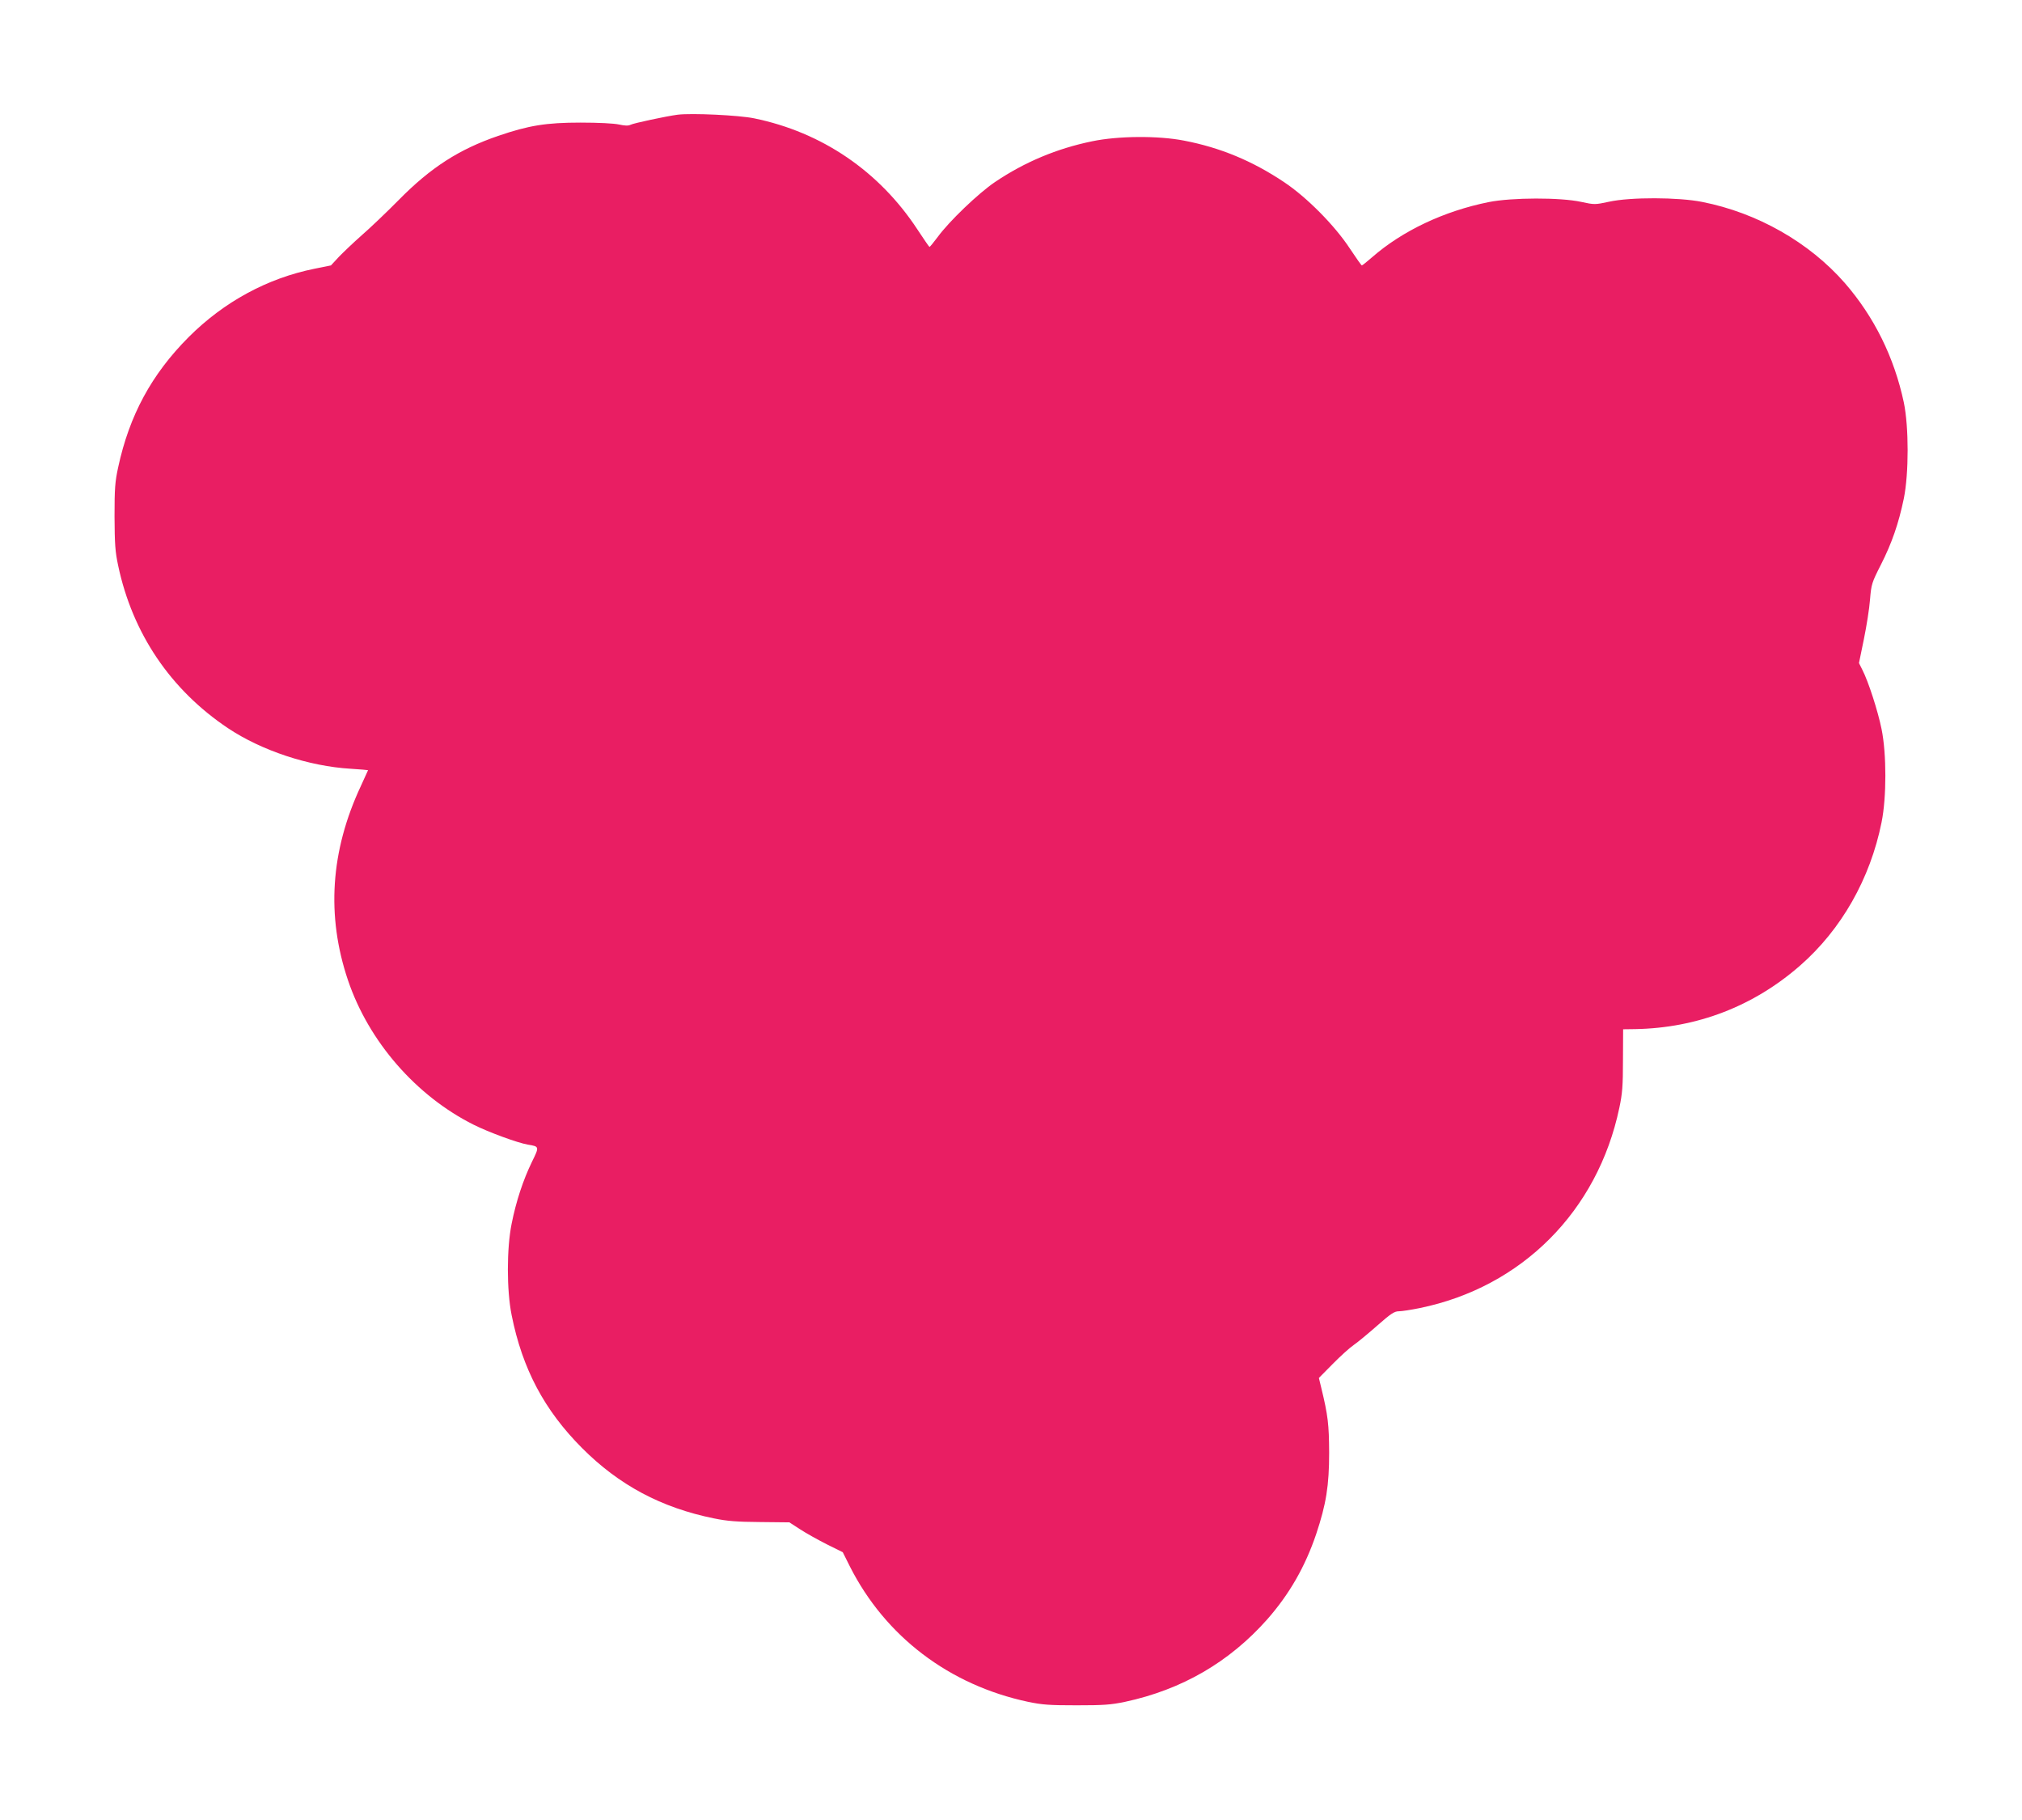
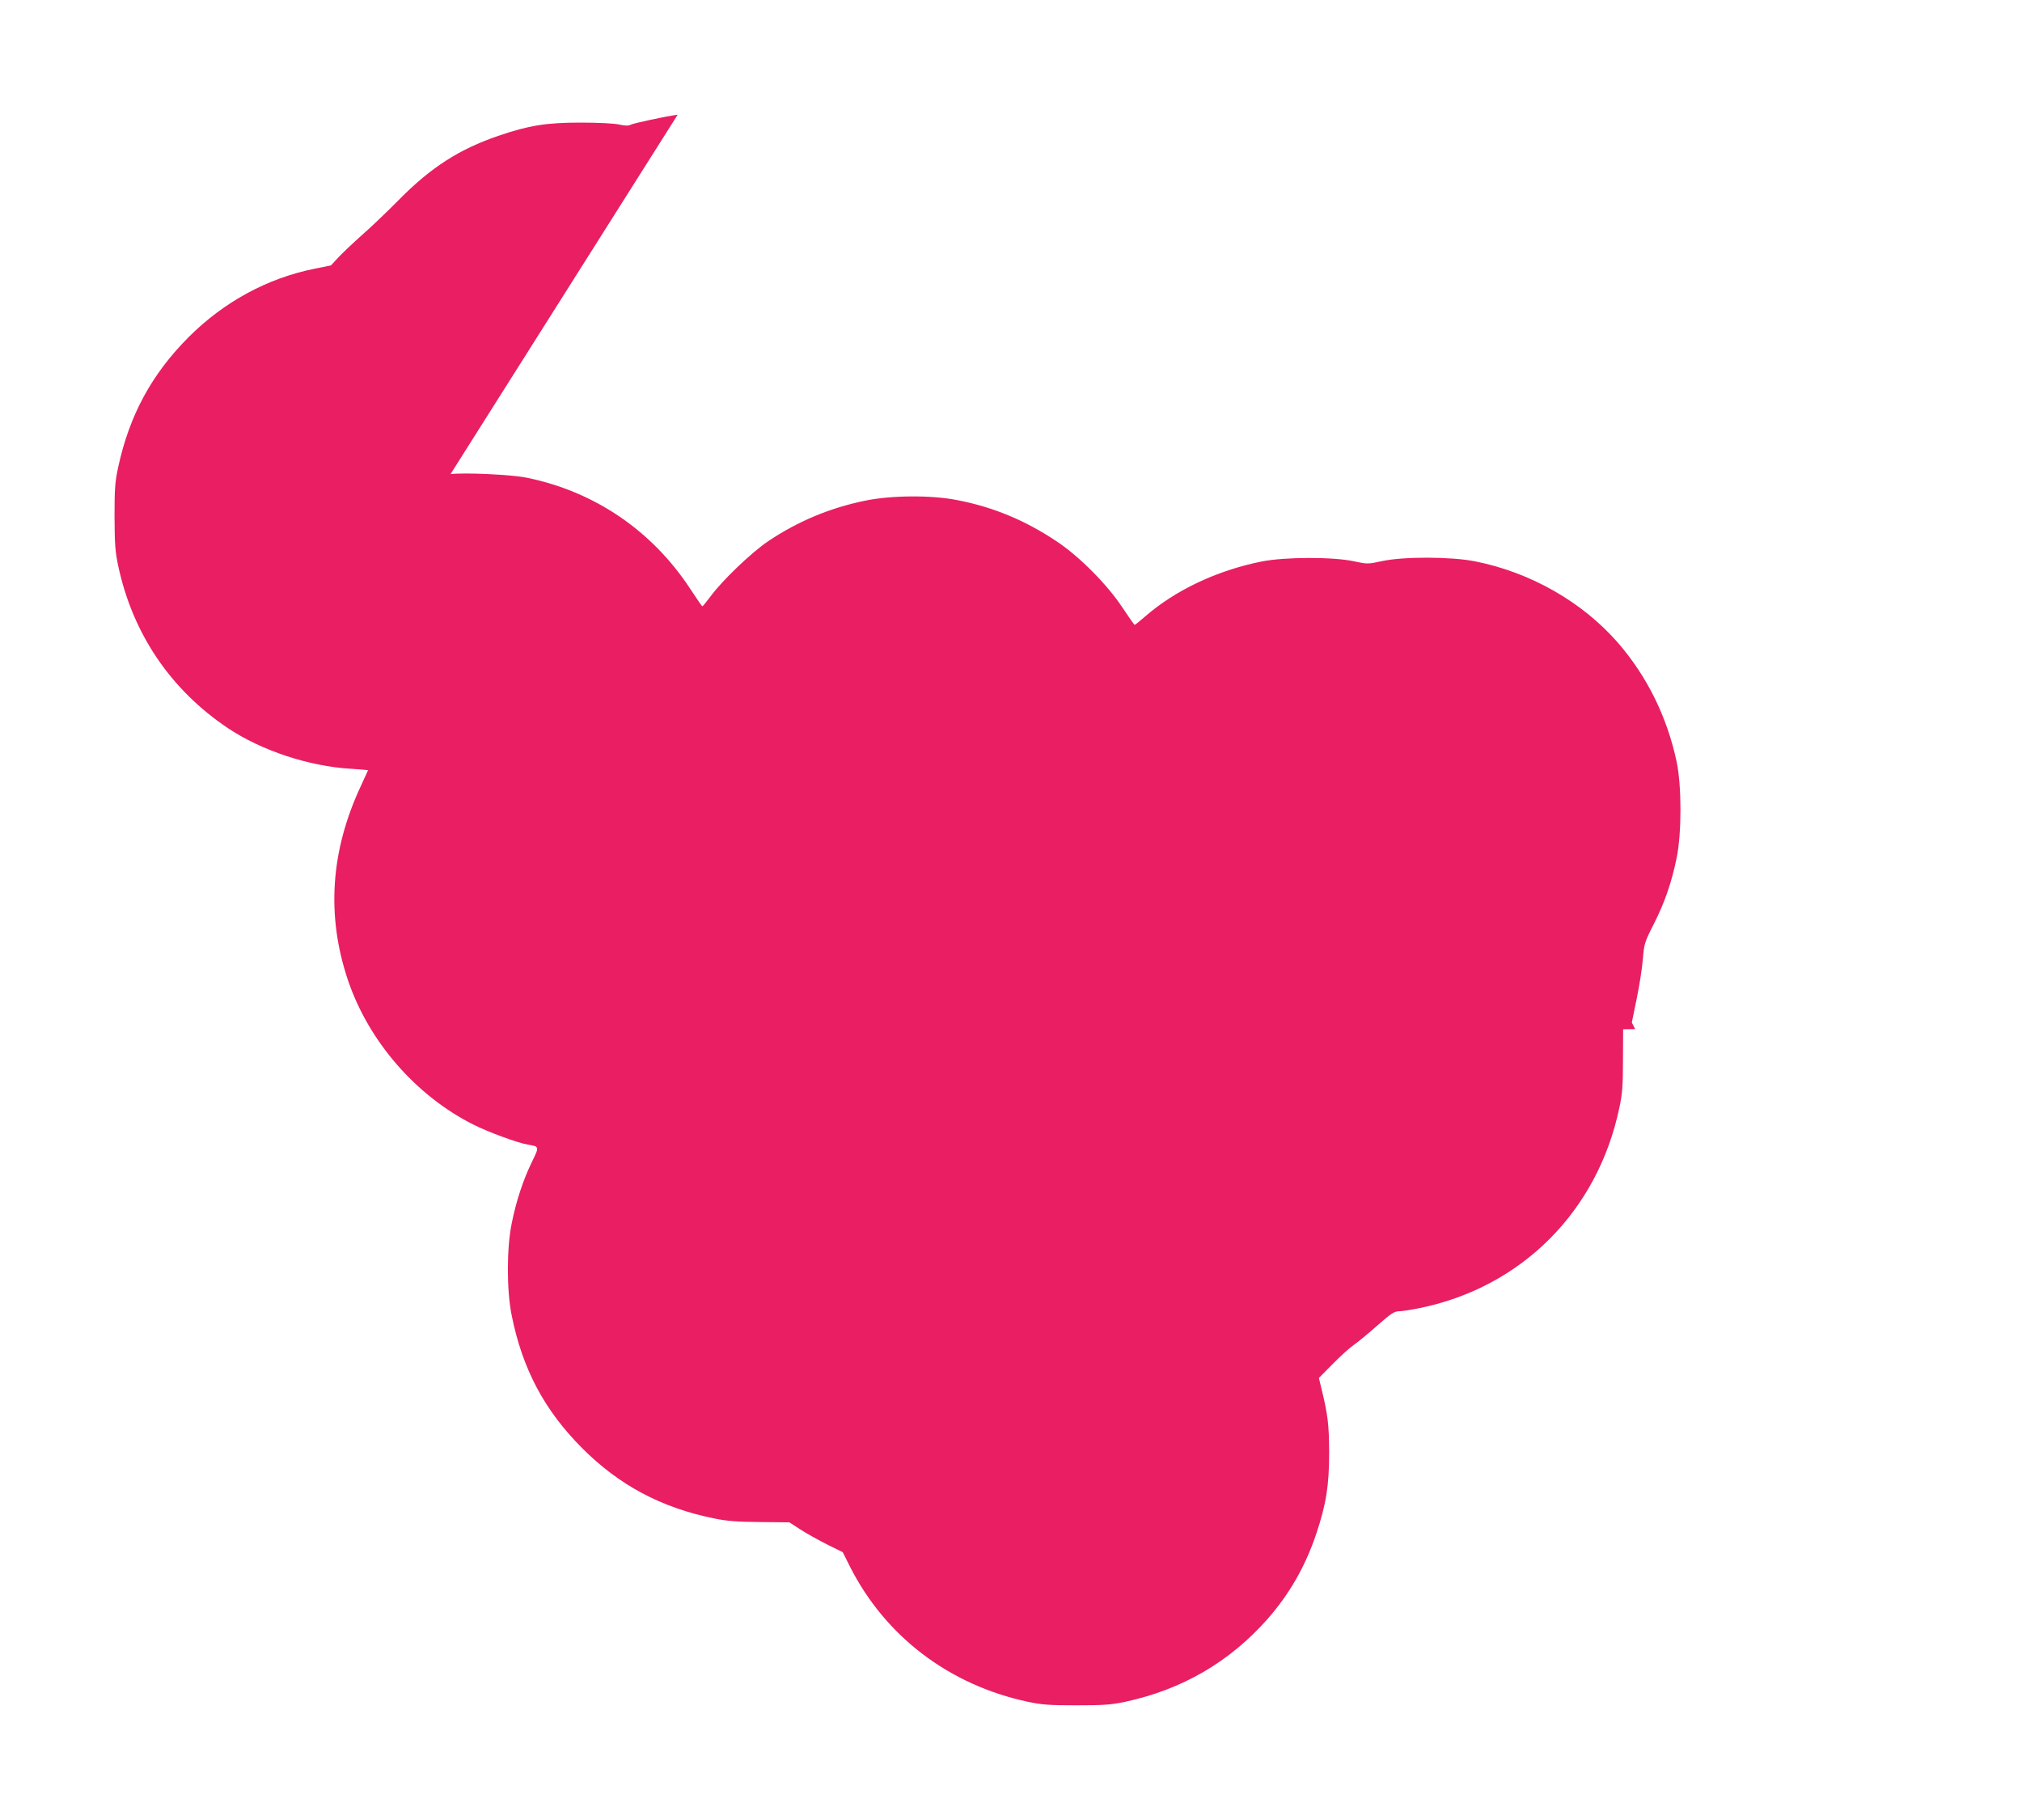
<svg xmlns="http://www.w3.org/2000/svg" version="1.0" width="1280pt" height="1152pt" viewBox="0 0 1280 1152" preserveAspectRatio="xMidYMid meet">
  <g transform="translate(0,1152) scale(0.1,-0.1)" fill="#e91e63" stroke="none">
-     <path d="M4290 10794 c-70 -9 -281 -54 -299 -64 -14 -7 -36 -6 -73 2 -32 7 -129 12 -243 12 -218 0 -328 -18 -521 -84 -248 -85 -427 -200 -629 -405 -77 -78 -183 -179 -235 -224 -52 -46 -117 -108 -145 -137 l-50 -54 -104 -21 c-298 -60 -573 -209 -797 -433 -235 -236 -375 -495 -446 -824 -20 -92 -23 -135 -23 -312 1 -174 4 -221 23 -310 91 -430 332 -786 695 -1029 213 -142 511 -241 777 -257 61 -4 110 -8 110 -9 0 -1 -21 -46 -46 -101 -192 -410 -219 -821 -81 -1229 131 -387 430 -731 795 -914 96 -48 279 -115 343 -126 74 -12 74 -12 26 -110 -55 -113 -100 -249 -128 -390 -32 -157 -32 -423 0 -580 68 -340 207 -601 445 -840 234 -235 501 -378 836 -446 83 -17 144 -22 291 -23 l186 -2 68 -44 c38 -25 114 -67 169 -95 l101 -50 45 -90 c224 -443 629 -751 1128 -857 91 -19 137 -22 307 -22 170 0 216 3 307 22 359 77 660 251 900 522 140 159 240 333 310 540 63 189 82 306 82 515 -1 179 -7 234 -50 411 l-15 62 88 89 c48 49 108 103 133 120 25 17 91 72 148 122 86 76 109 91 137 91 18 0 77 9 131 20 647 132 1128 614 1265 1268 19 89 23 139 23 302 l1 195 76 1 c393 7 750 145 1044 402 261 228 444 549 516 907 32 158 32 433 0 590 -23 114 -84 303 -122 376 l-21 42 31 151 c17 83 35 196 39 252 8 96 11 106 69 220 69 136 112 260 145 419 32 159 32 452 0 607 -61 287 -188 543 -374 757 -225 257 -553 444 -903 513 -151 30 -454 31 -590 1 -88 -19 -92 -19 -175 -1 -133 29 -439 28 -585 -1 -284 -57 -548 -182 -740 -350 -32 -28 -61 -51 -64 -51 -3 0 -37 48 -76 107 -95 145 -272 324 -416 420 -200 134 -404 219 -634 263 -164 32 -416 30 -580 -4 -225 -46 -429 -132 -616 -258 -104 -70 -291 -249 -363 -348 -27 -36 -50 -64 -52 -63 -3 1 -37 51 -76 110 -242 369 -605 616 -1034 704 -97 20 -395 34 -484 23z" />
+     <path d="M4290 10794 c-70 -9 -281 -54 -299 -64 -14 -7 -36 -6 -73 2 -32 7 -129 12 -243 12 -218 0 -328 -18 -521 -84 -248 -85 -427 -200 -629 -405 -77 -78 -183 -179 -235 -224 -52 -46 -117 -108 -145 -137 l-50 -54 -104 -21 c-298 -60 -573 -209 -797 -433 -235 -236 -375 -495 -446 -824 -20 -92 -23 -135 -23 -312 1 -174 4 -221 23 -310 91 -430 332 -786 695 -1029 213 -142 511 -241 777 -257 61 -4 110 -8 110 -9 0 -1 -21 -46 -46 -101 -192 -410 -219 -821 -81 -1229 131 -387 430 -731 795 -914 96 -48 279 -115 343 -126 74 -12 74 -12 26 -110 -55 -113 -100 -249 -128 -390 -32 -157 -32 -423 0 -580 68 -340 207 -601 445 -840 234 -235 501 -378 836 -446 83 -17 144 -22 291 -23 l186 -2 68 -44 c38 -25 114 -67 169 -95 l101 -50 45 -90 c224 -443 629 -751 1128 -857 91 -19 137 -22 307 -22 170 0 216 3 307 22 359 77 660 251 900 522 140 159 240 333 310 540 63 189 82 306 82 515 -1 179 -7 234 -50 411 l-15 62 88 89 c48 49 108 103 133 120 25 17 91 72 148 122 86 76 109 91 137 91 18 0 77 9 131 20 647 132 1128 614 1265 1268 19 89 23 139 23 302 l1 195 76 1 l-21 42 31 151 c17 83 35 196 39 252 8 96 11 106 69 220 69 136 112 260 145 419 32 159 32 452 0 607 -61 287 -188 543 -374 757 -225 257 -553 444 -903 513 -151 30 -454 31 -590 1 -88 -19 -92 -19 -175 -1 -133 29 -439 28 -585 -1 -284 -57 -548 -182 -740 -350 -32 -28 -61 -51 -64 -51 -3 0 -37 48 -76 107 -95 145 -272 324 -416 420 -200 134 -404 219 -634 263 -164 32 -416 30 -580 -4 -225 -46 -429 -132 -616 -258 -104 -70 -291 -249 -363 -348 -27 -36 -50 -64 -52 -63 -3 1 -37 51 -76 110 -242 369 -605 616 -1034 704 -97 20 -395 34 -484 23z" />
  </g>
</svg>